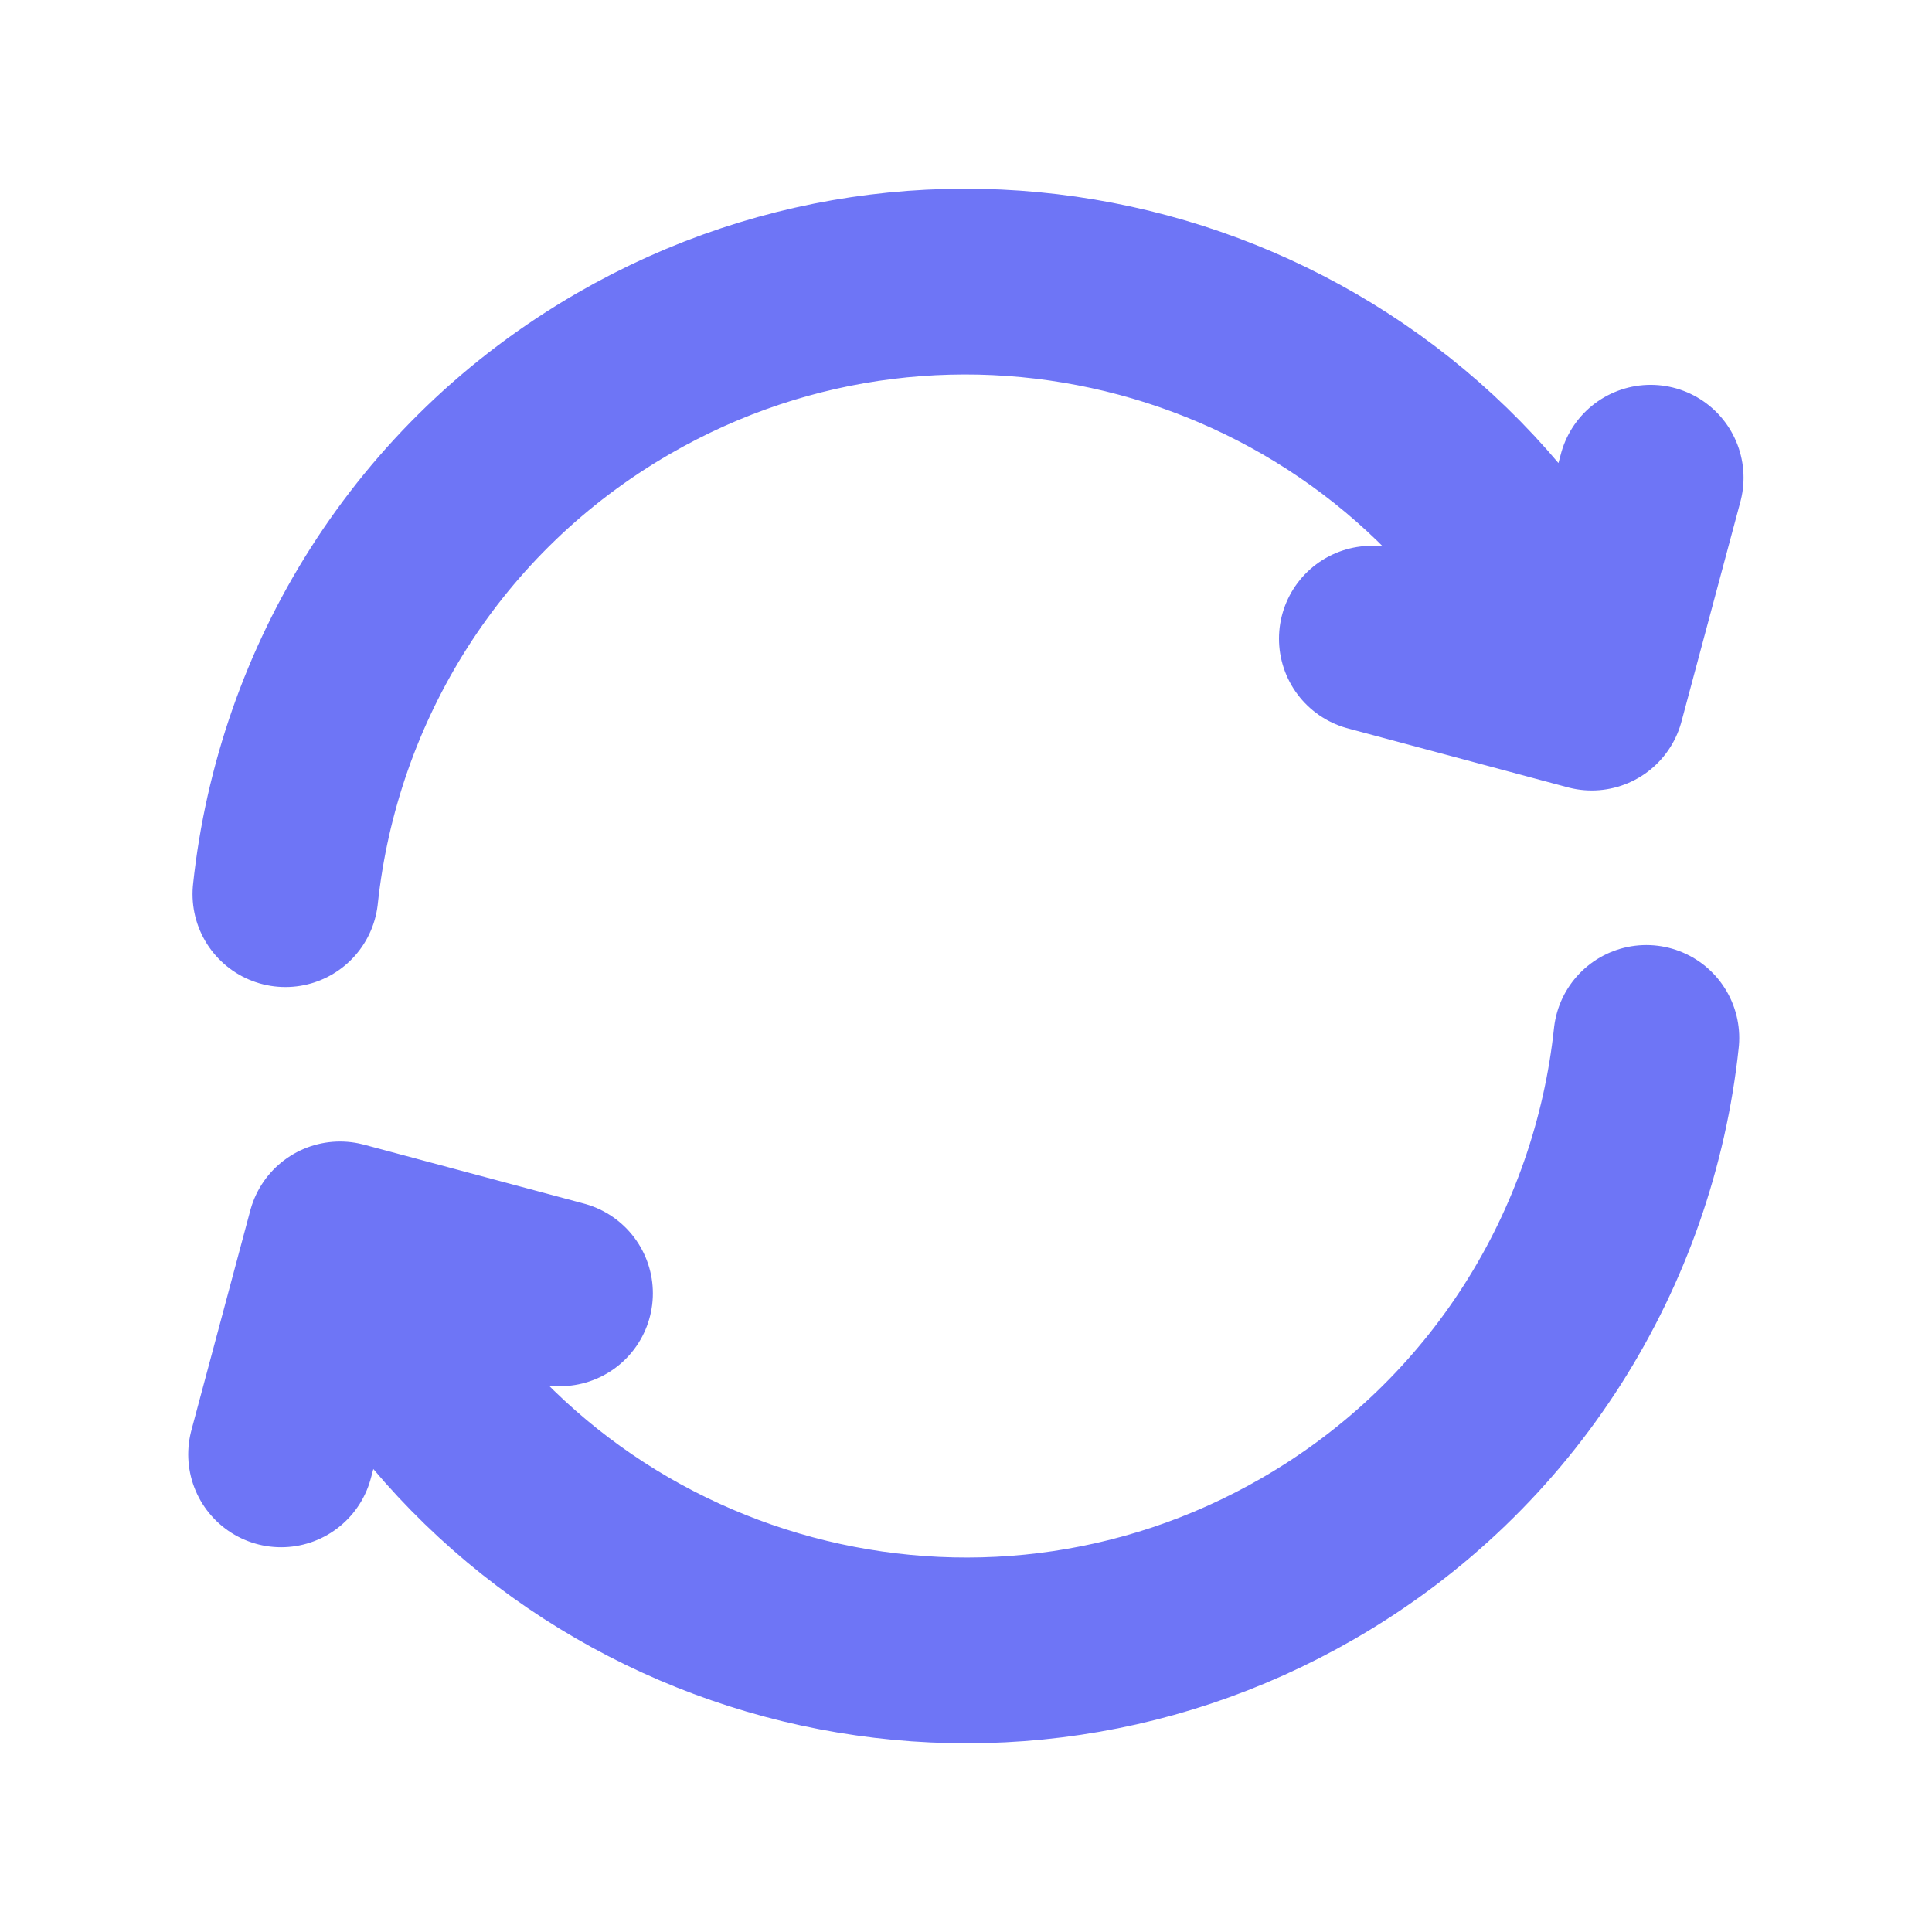
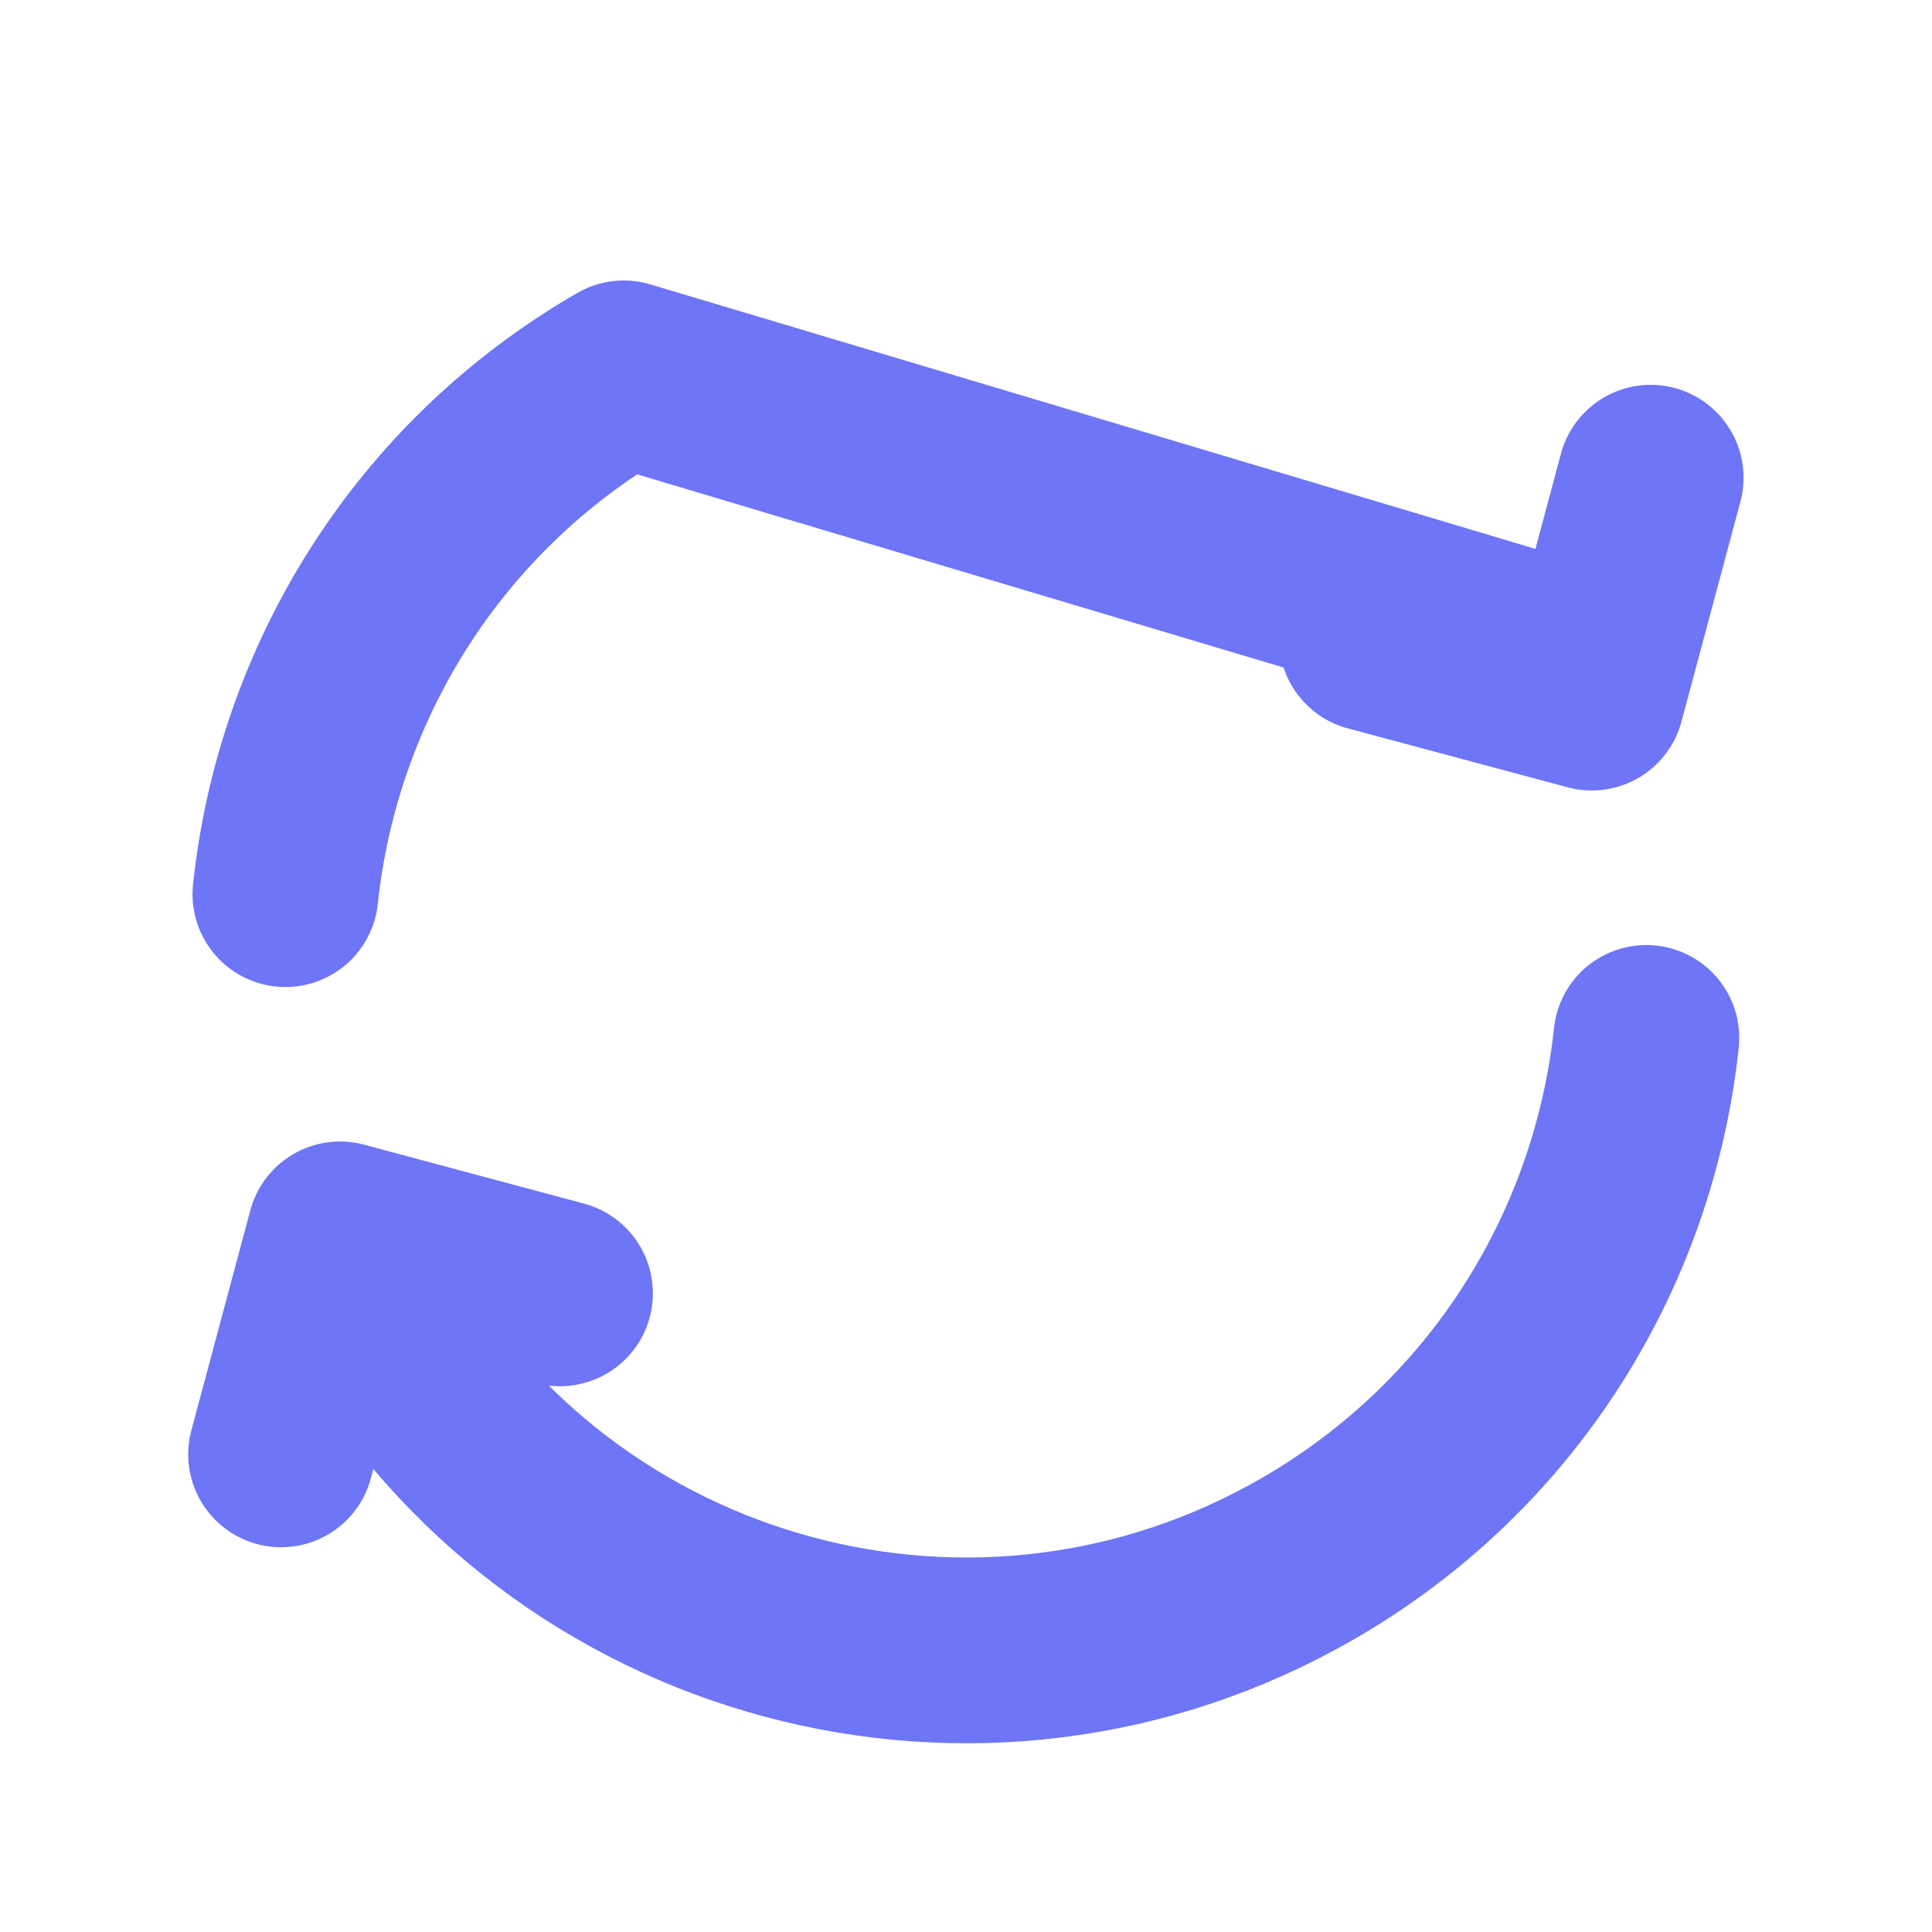
<svg xmlns="http://www.w3.org/2000/svg" width="26" height="26" viewBox="0 0 26 26" fill="none">
-   <path d="M22.156 13.968C21.855 16.795 20.253 19.445 17.602 20.975C13.198 23.518 7.566 22.009 5.024 17.605L4.753 17.135M3.841 12.033C4.142 9.205 5.744 6.556 8.394 5.025C12.799 2.482 18.43 3.991 20.973 8.396L21.244 8.865M3.783 19.572L4.576 16.612L7.536 17.405M18.462 8.595L21.421 9.388L22.214 6.429" stroke="#6E75F6" stroke-width="2.5" stroke-linecap="round" stroke-linejoin="round" />
+   <path d="M22.156 13.968C21.855 16.795 20.253 19.445 17.602 20.975C13.198 23.518 7.566 22.009 5.024 17.605L4.753 17.135M3.841 12.033C4.142 9.205 5.744 6.556 8.394 5.025L21.244 8.865M3.783 19.572L4.576 16.612L7.536 17.405M18.462 8.595L21.421 9.388L22.214 6.429" stroke="#6E75F6" stroke-width="2.5" stroke-linecap="round" stroke-linejoin="round" />
</svg>